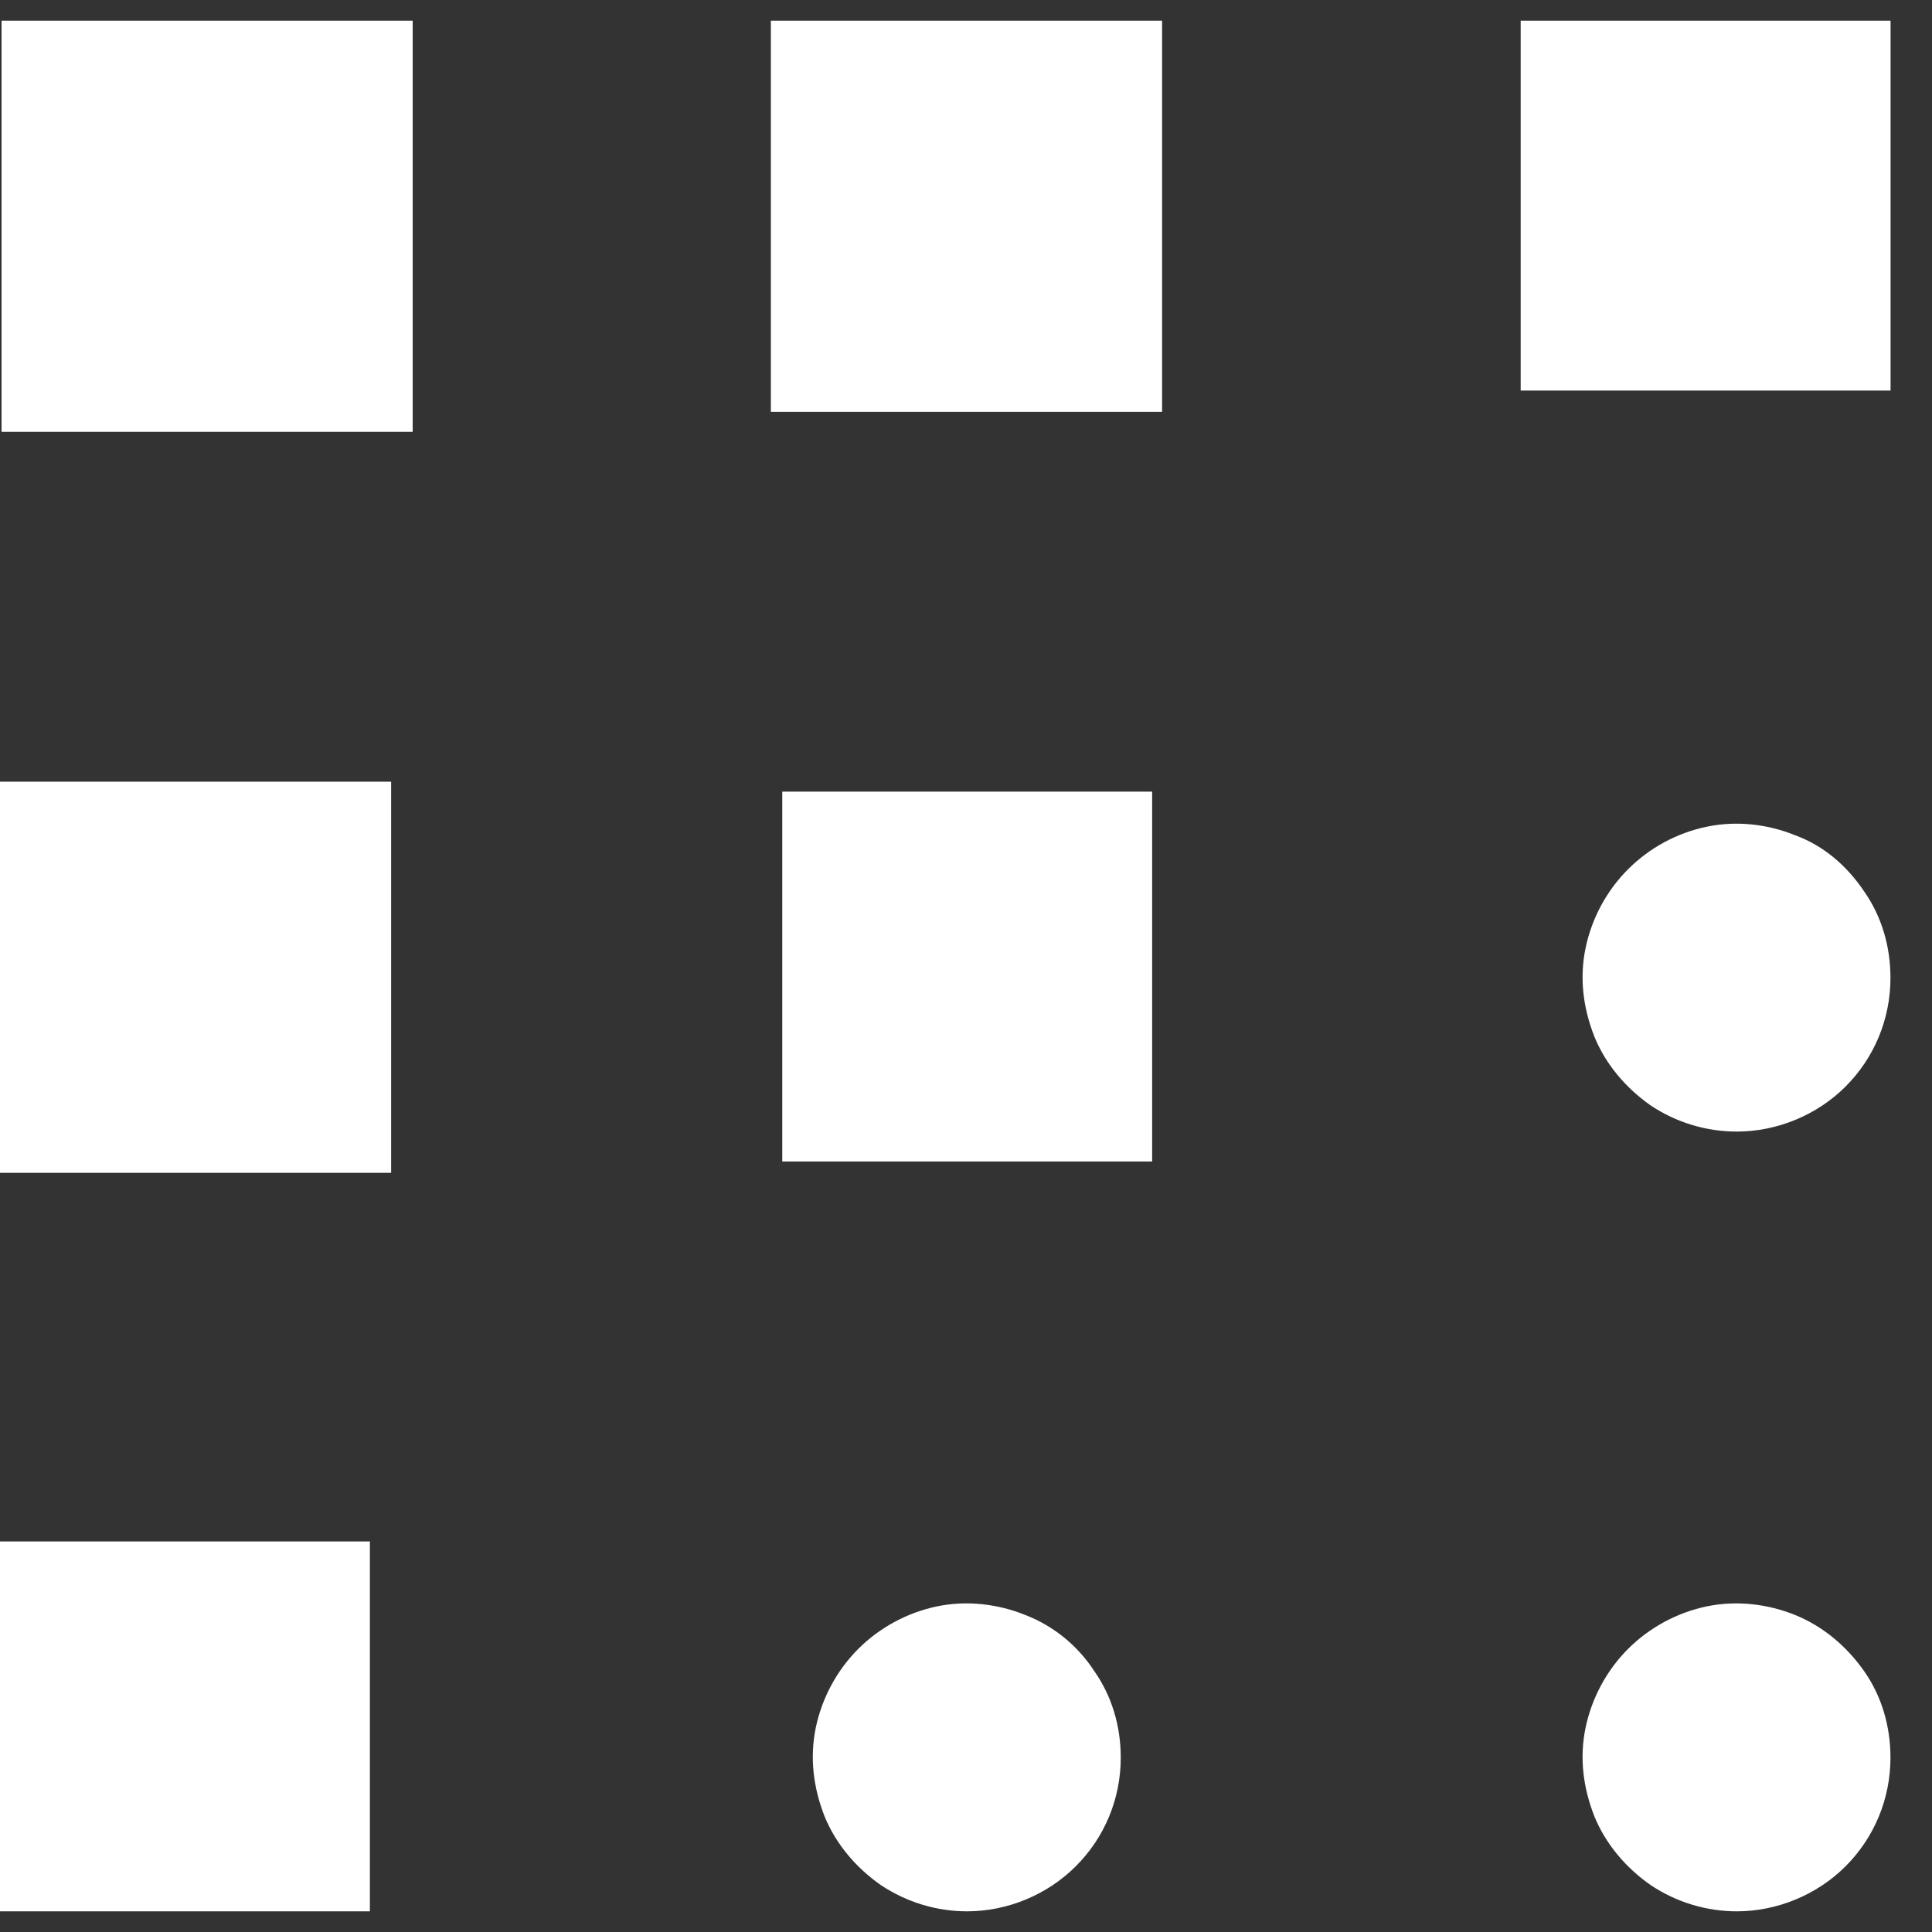
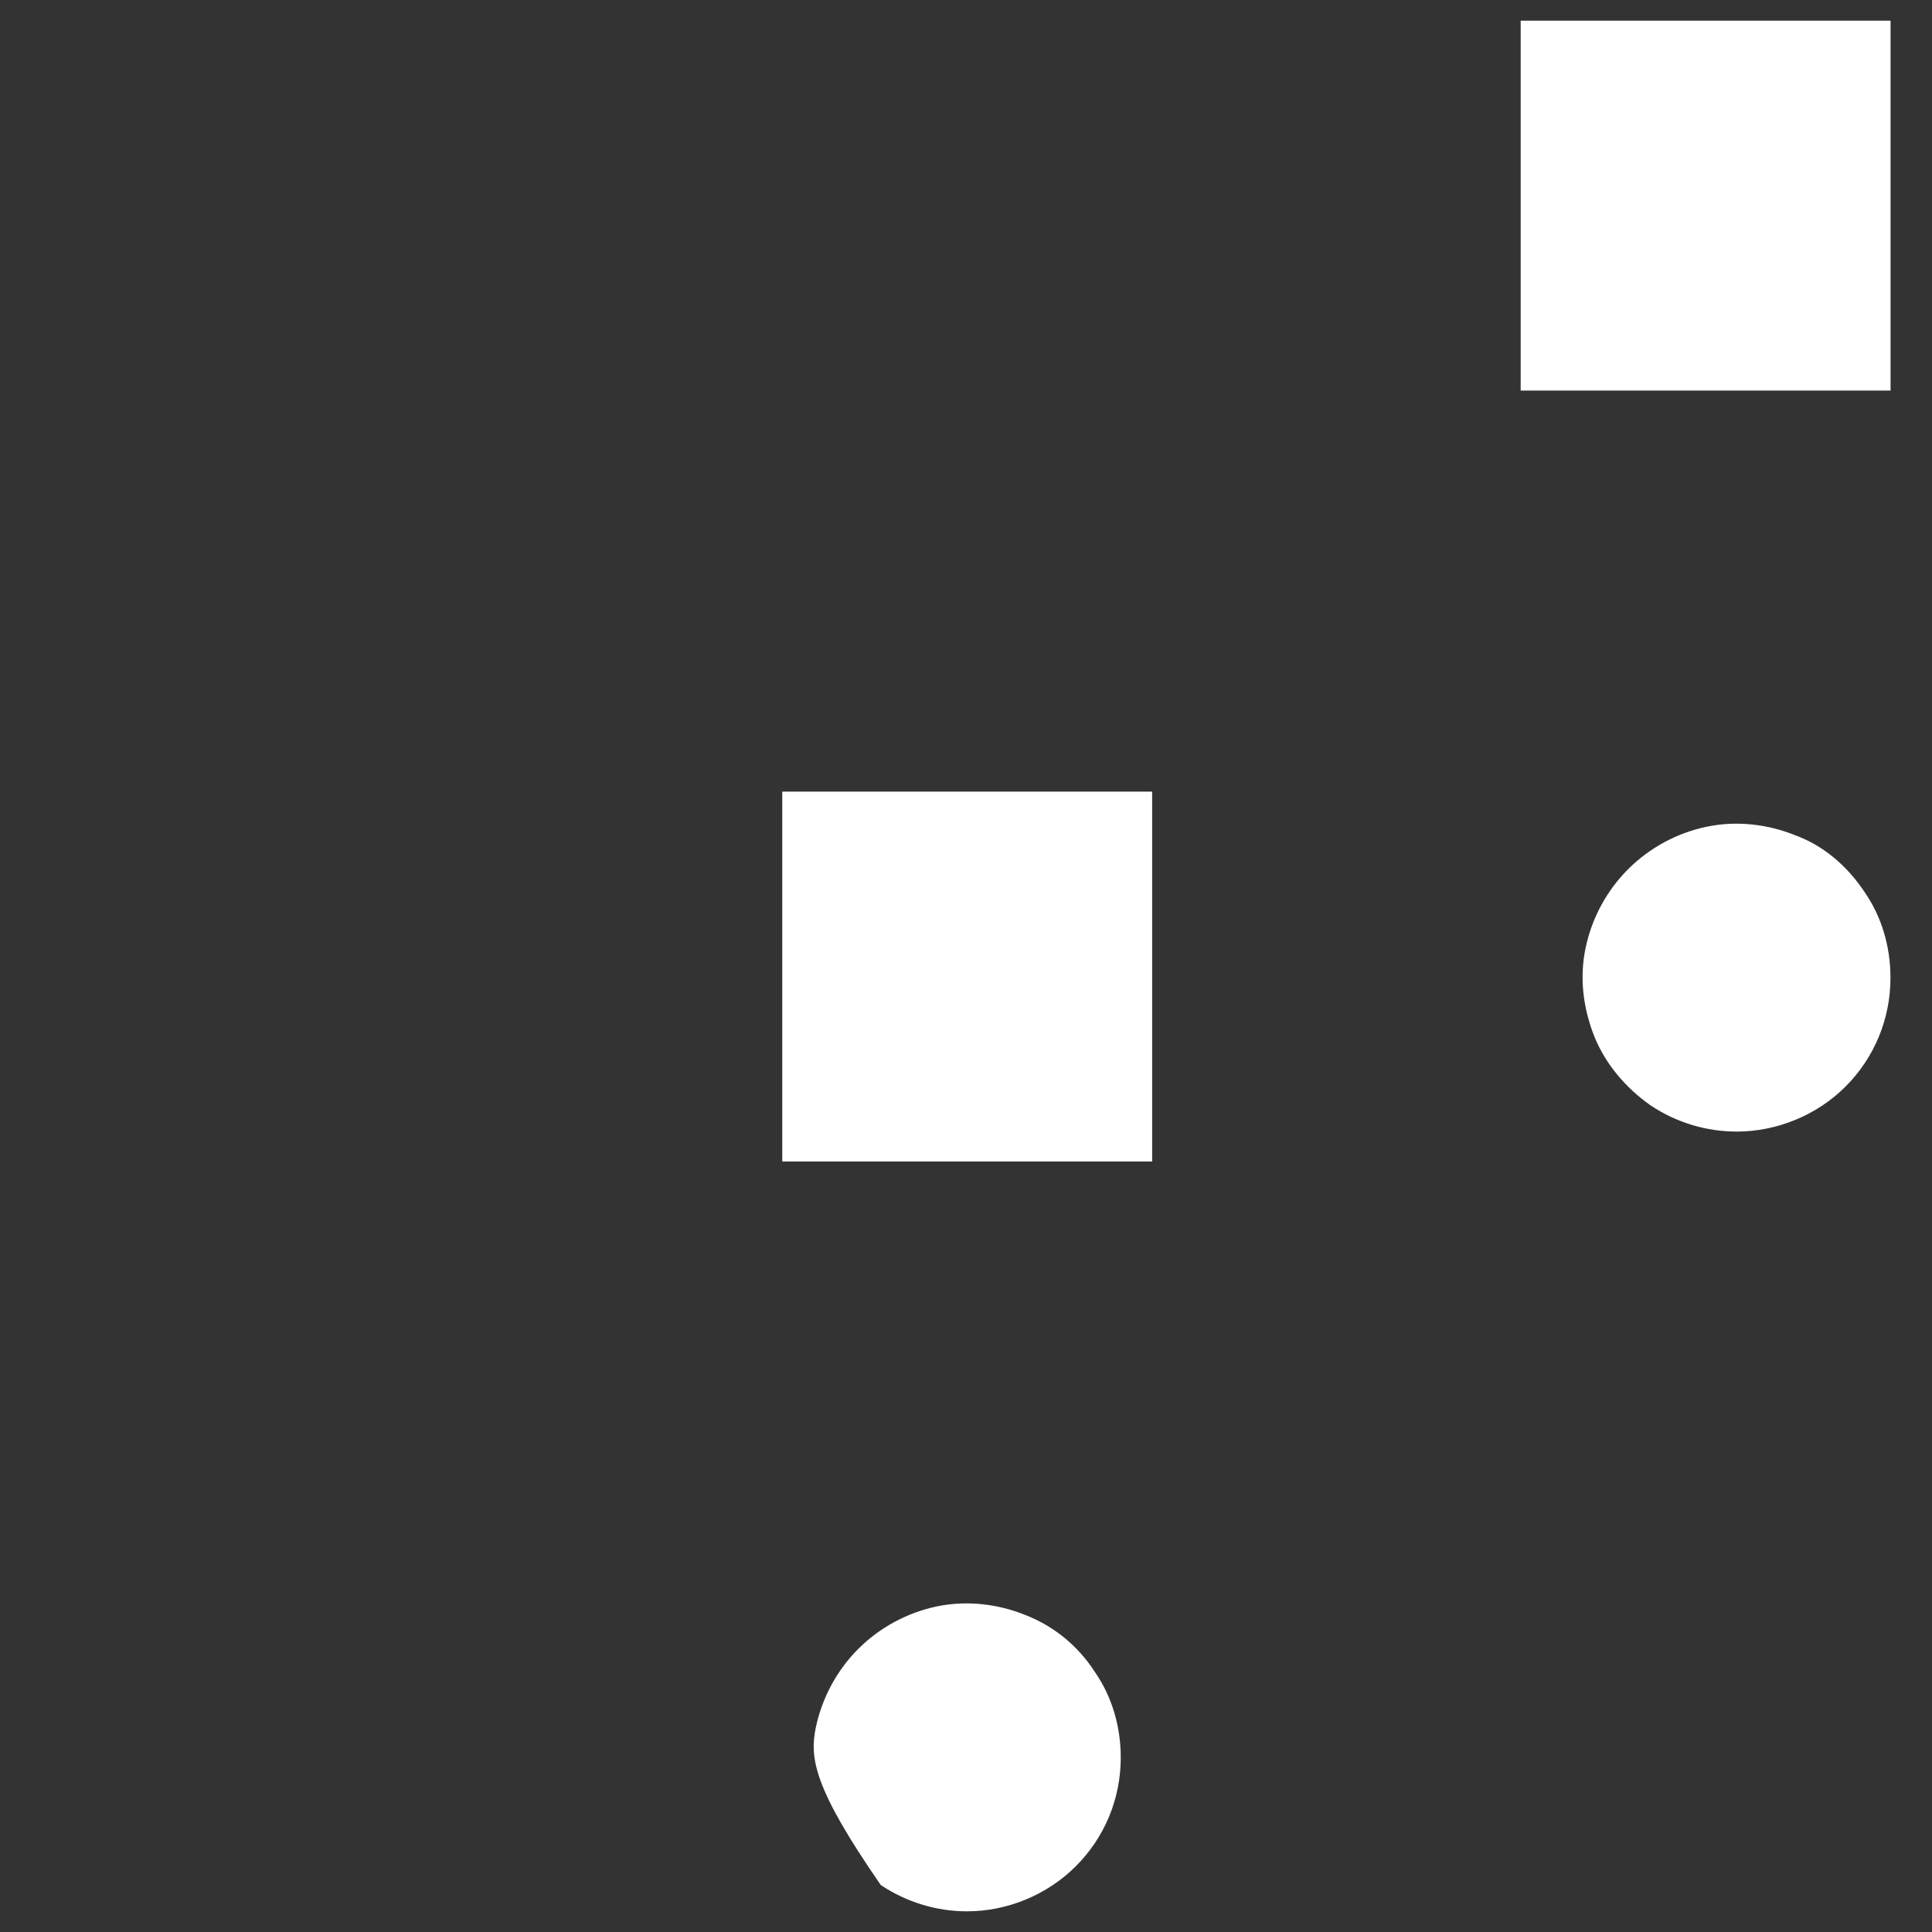
<svg xmlns="http://www.w3.org/2000/svg" width="20" height="20" viewBox="0 0 20 20" fill="none">
  <rect x="0" y="0" width="20" height="20" fill="#333333" stroke="none" />
  <path d="M19.299 9.23C19.48 9.489 19.57 9.8 19.57 10.123C19.57 10.55 19.402 10.951 19.105 11.248C18.807 11.546 18.393 11.714 17.979 11.714C17.669 11.714 17.358 11.624 17.087 11.443C16.828 11.261 16.621 11.016 16.505 10.731C16.388 10.434 16.349 10.123 16.414 9.813C16.479 9.502 16.634 9.218 16.854 8.998C17.074 8.778 17.358 8.622 17.669 8.558C17.979 8.493 18.303 8.532 18.587 8.648C18.872 8.752 19.118 8.959 19.299 9.23Z" fill="white" />
-   <path d="M19.299 17.302C19.48 17.561 19.57 17.871 19.57 18.195C19.57 18.622 19.402 19.023 19.105 19.32C18.807 19.618 18.393 19.786 17.979 19.786C17.669 19.786 17.358 19.695 17.087 19.514C16.828 19.333 16.621 19.087 16.505 18.803C16.388 18.505 16.349 18.195 16.414 17.884C16.479 17.574 16.634 17.289 16.854 17.069C17.074 16.849 17.358 16.694 17.669 16.629C17.979 16.565 18.303 16.604 18.587 16.72C18.872 16.836 19.118 17.043 19.299 17.302Z" fill="white" />
  <path d="M19.571 0.214H15.742V4.043H19.571V0.214Z" fill="white" />
-   <path d="M11.33 17.302C11.511 17.561 11.602 17.871 11.602 18.195C11.602 18.622 11.434 19.023 11.136 19.32C10.838 19.618 10.425 19.786 10.011 19.786C9.7 19.786 9.39 19.695 9.118 19.514C8.859 19.333 8.652 19.087 8.536 18.803C8.419 18.505 8.381 18.195 8.445 17.884C8.51 17.574 8.665 17.289 8.885 17.069C9.105 16.849 9.39 16.694 9.7 16.629C10.011 16.565 10.334 16.604 10.618 16.72C10.916 16.836 11.162 17.043 11.33 17.302Z" fill="white" />
+   <path d="M11.33 17.302C11.511 17.561 11.602 17.871 11.602 18.195C11.602 18.622 11.434 19.023 11.136 19.32C10.838 19.618 10.425 19.786 10.011 19.786C9.7 19.786 9.39 19.695 9.118 19.514C8.419 18.505 8.381 18.195 8.445 17.884C8.51 17.574 8.665 17.289 8.885 17.069C9.105 16.849 9.39 16.694 9.7 16.629C10.011 16.565 10.334 16.604 10.618 16.72C10.916 16.836 11.162 17.043 11.33 17.302Z" fill="white" />
  <path d="M11.927 8.195H8.098V12.024H11.927V8.195Z" fill="white" />
-   <path d="M12.03 0.214H7.98V4.263H12.03V0.214Z" fill="white" />
-   <path d="M4.272 0.214H0.016V4.47H4.272V0.214Z" fill="white" />
-   <path d="M3.829 15.957H0V19.786H3.829V15.957Z" fill="white" />
-   <path d="M4.049 8.092H0V12.141H4.049V8.092Z" fill="white" />
</svg>